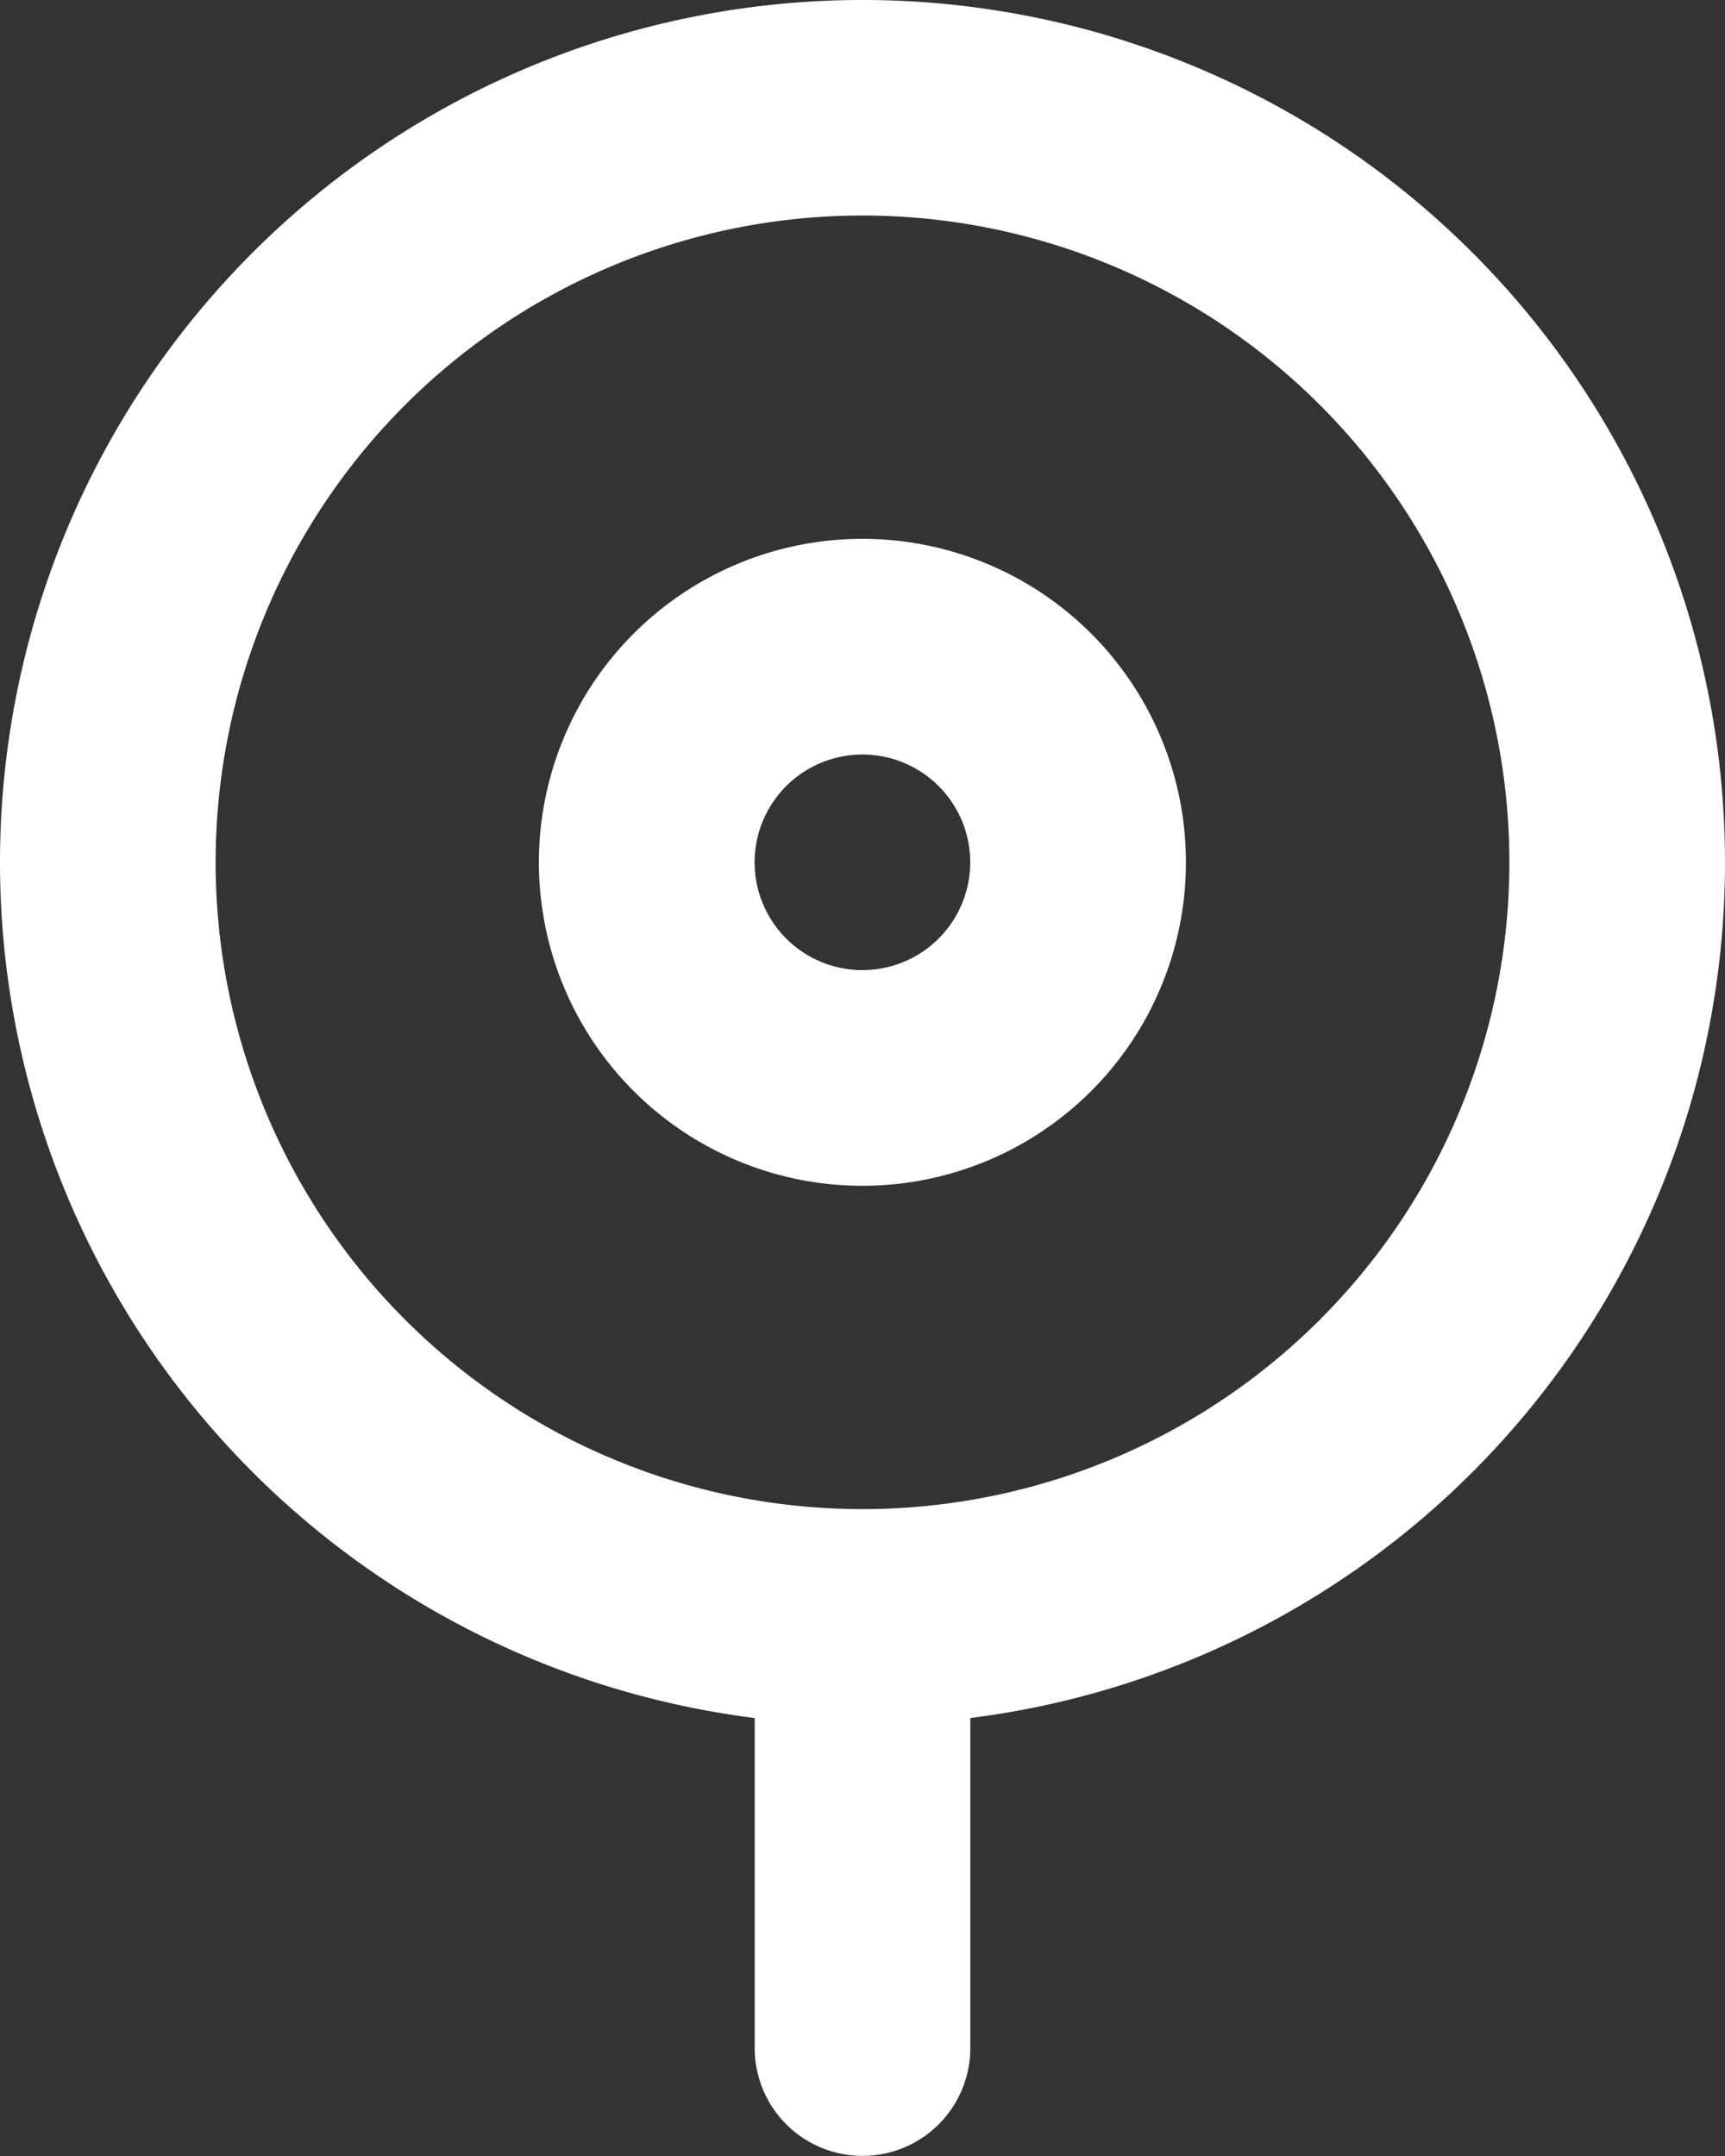
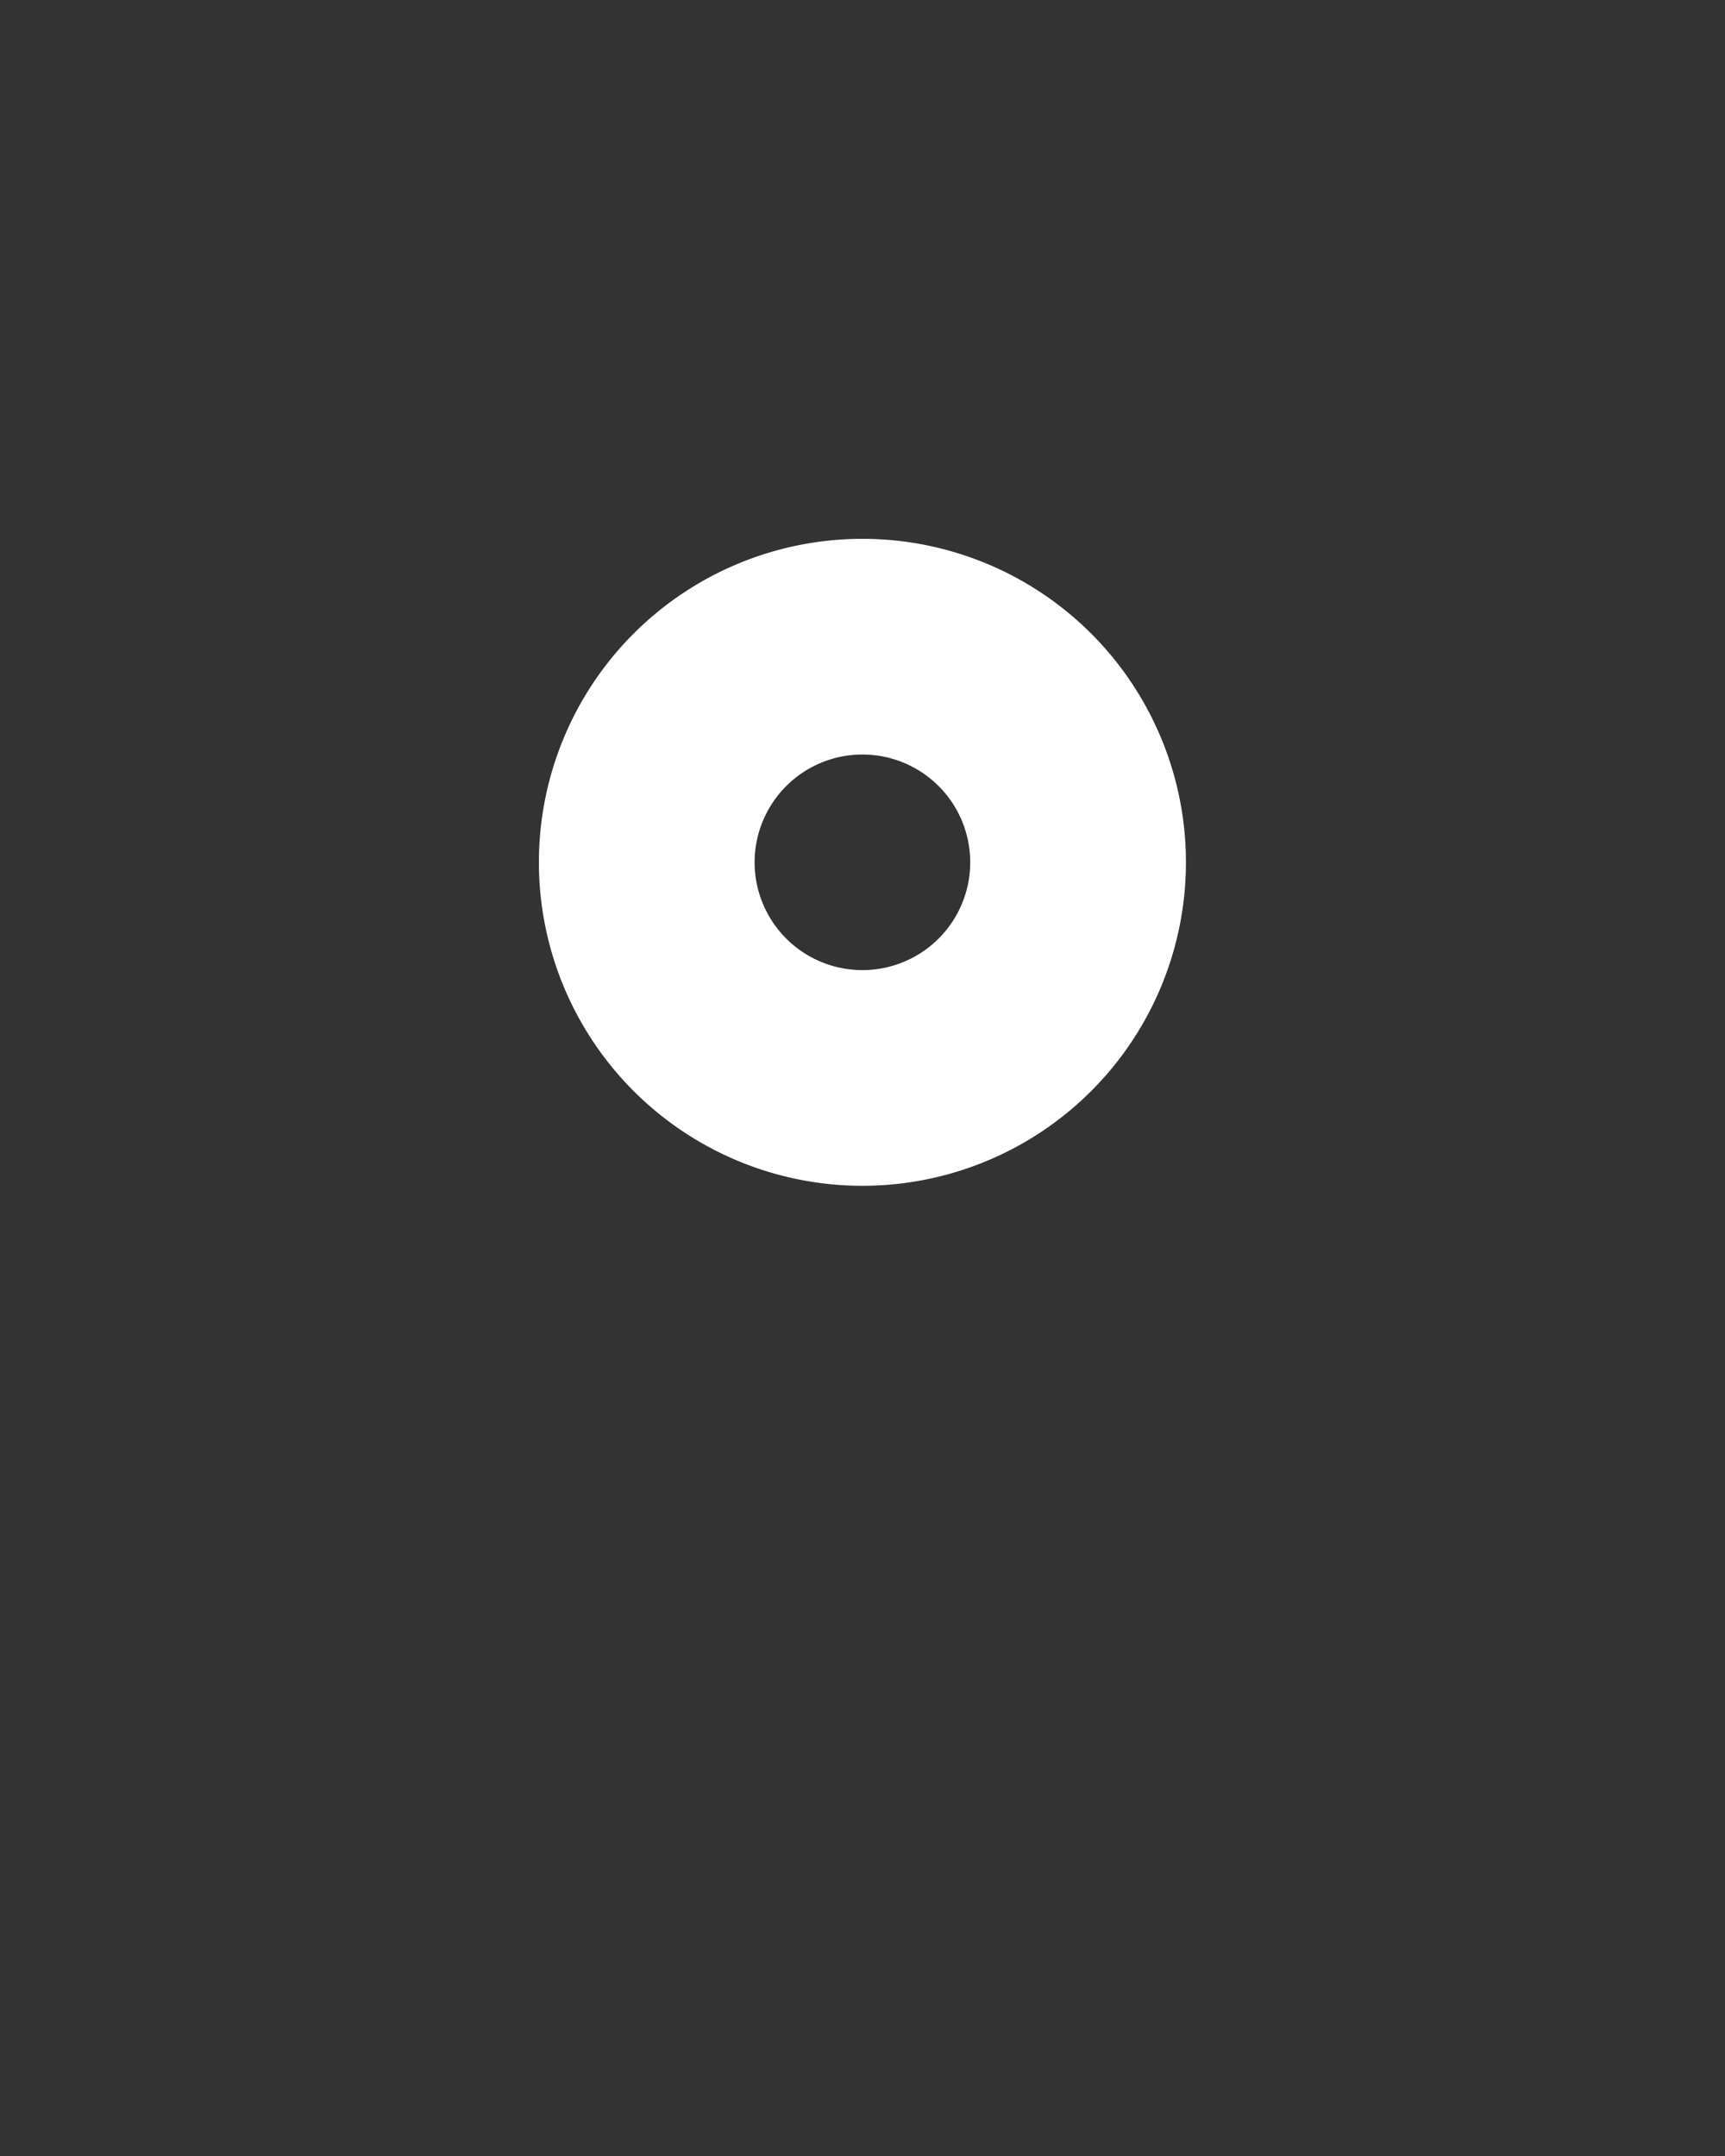
<svg xmlns="http://www.w3.org/2000/svg" viewBox="182 1123.179 62.918 78.651">
  <rect x="182" y="1123.179" width="62.918" height="78.651" fill="#333333" stroke="none" />
  <g id="ic-geoloc-concert-keystones" transform="matrix(1, 0, 0, 1, 182, 1123.178)">
    <path id="Tracé_5" data-name="Tracé 5" d="M303.594,175.127a11.8,11.8,0,1,0-11.8,11.8,11.8,11.8,0,0,0,11.8-11.8Zm-11.8-3.932a3.932,3.932,0,1,1-3.932,3.932,3.932,3.932,0,0,1,3.932-3.932Z" transform="translate(-260.338 -143.67)" fill="#fff" fill-rule="evenodd" />
-     <path id="Tracé_6" data-name="Tracé 6" d="M163.33,78.127a31.464,31.464,0,0,0,27.527,31.215v12.04a3.932,3.932,0,1,0,7.864,0v-12.04a31.459,31.459,0,1,0-35.391-31.215Zm55.053,0a23.594,23.594,0,1,0-23.594,23.594h.005a23.594,23.594,0,0,0,23.589-23.594Z" transform="translate(-163.33 -46.67)" fill="#fff" fill-rule="evenodd" />
  </g>
</svg>